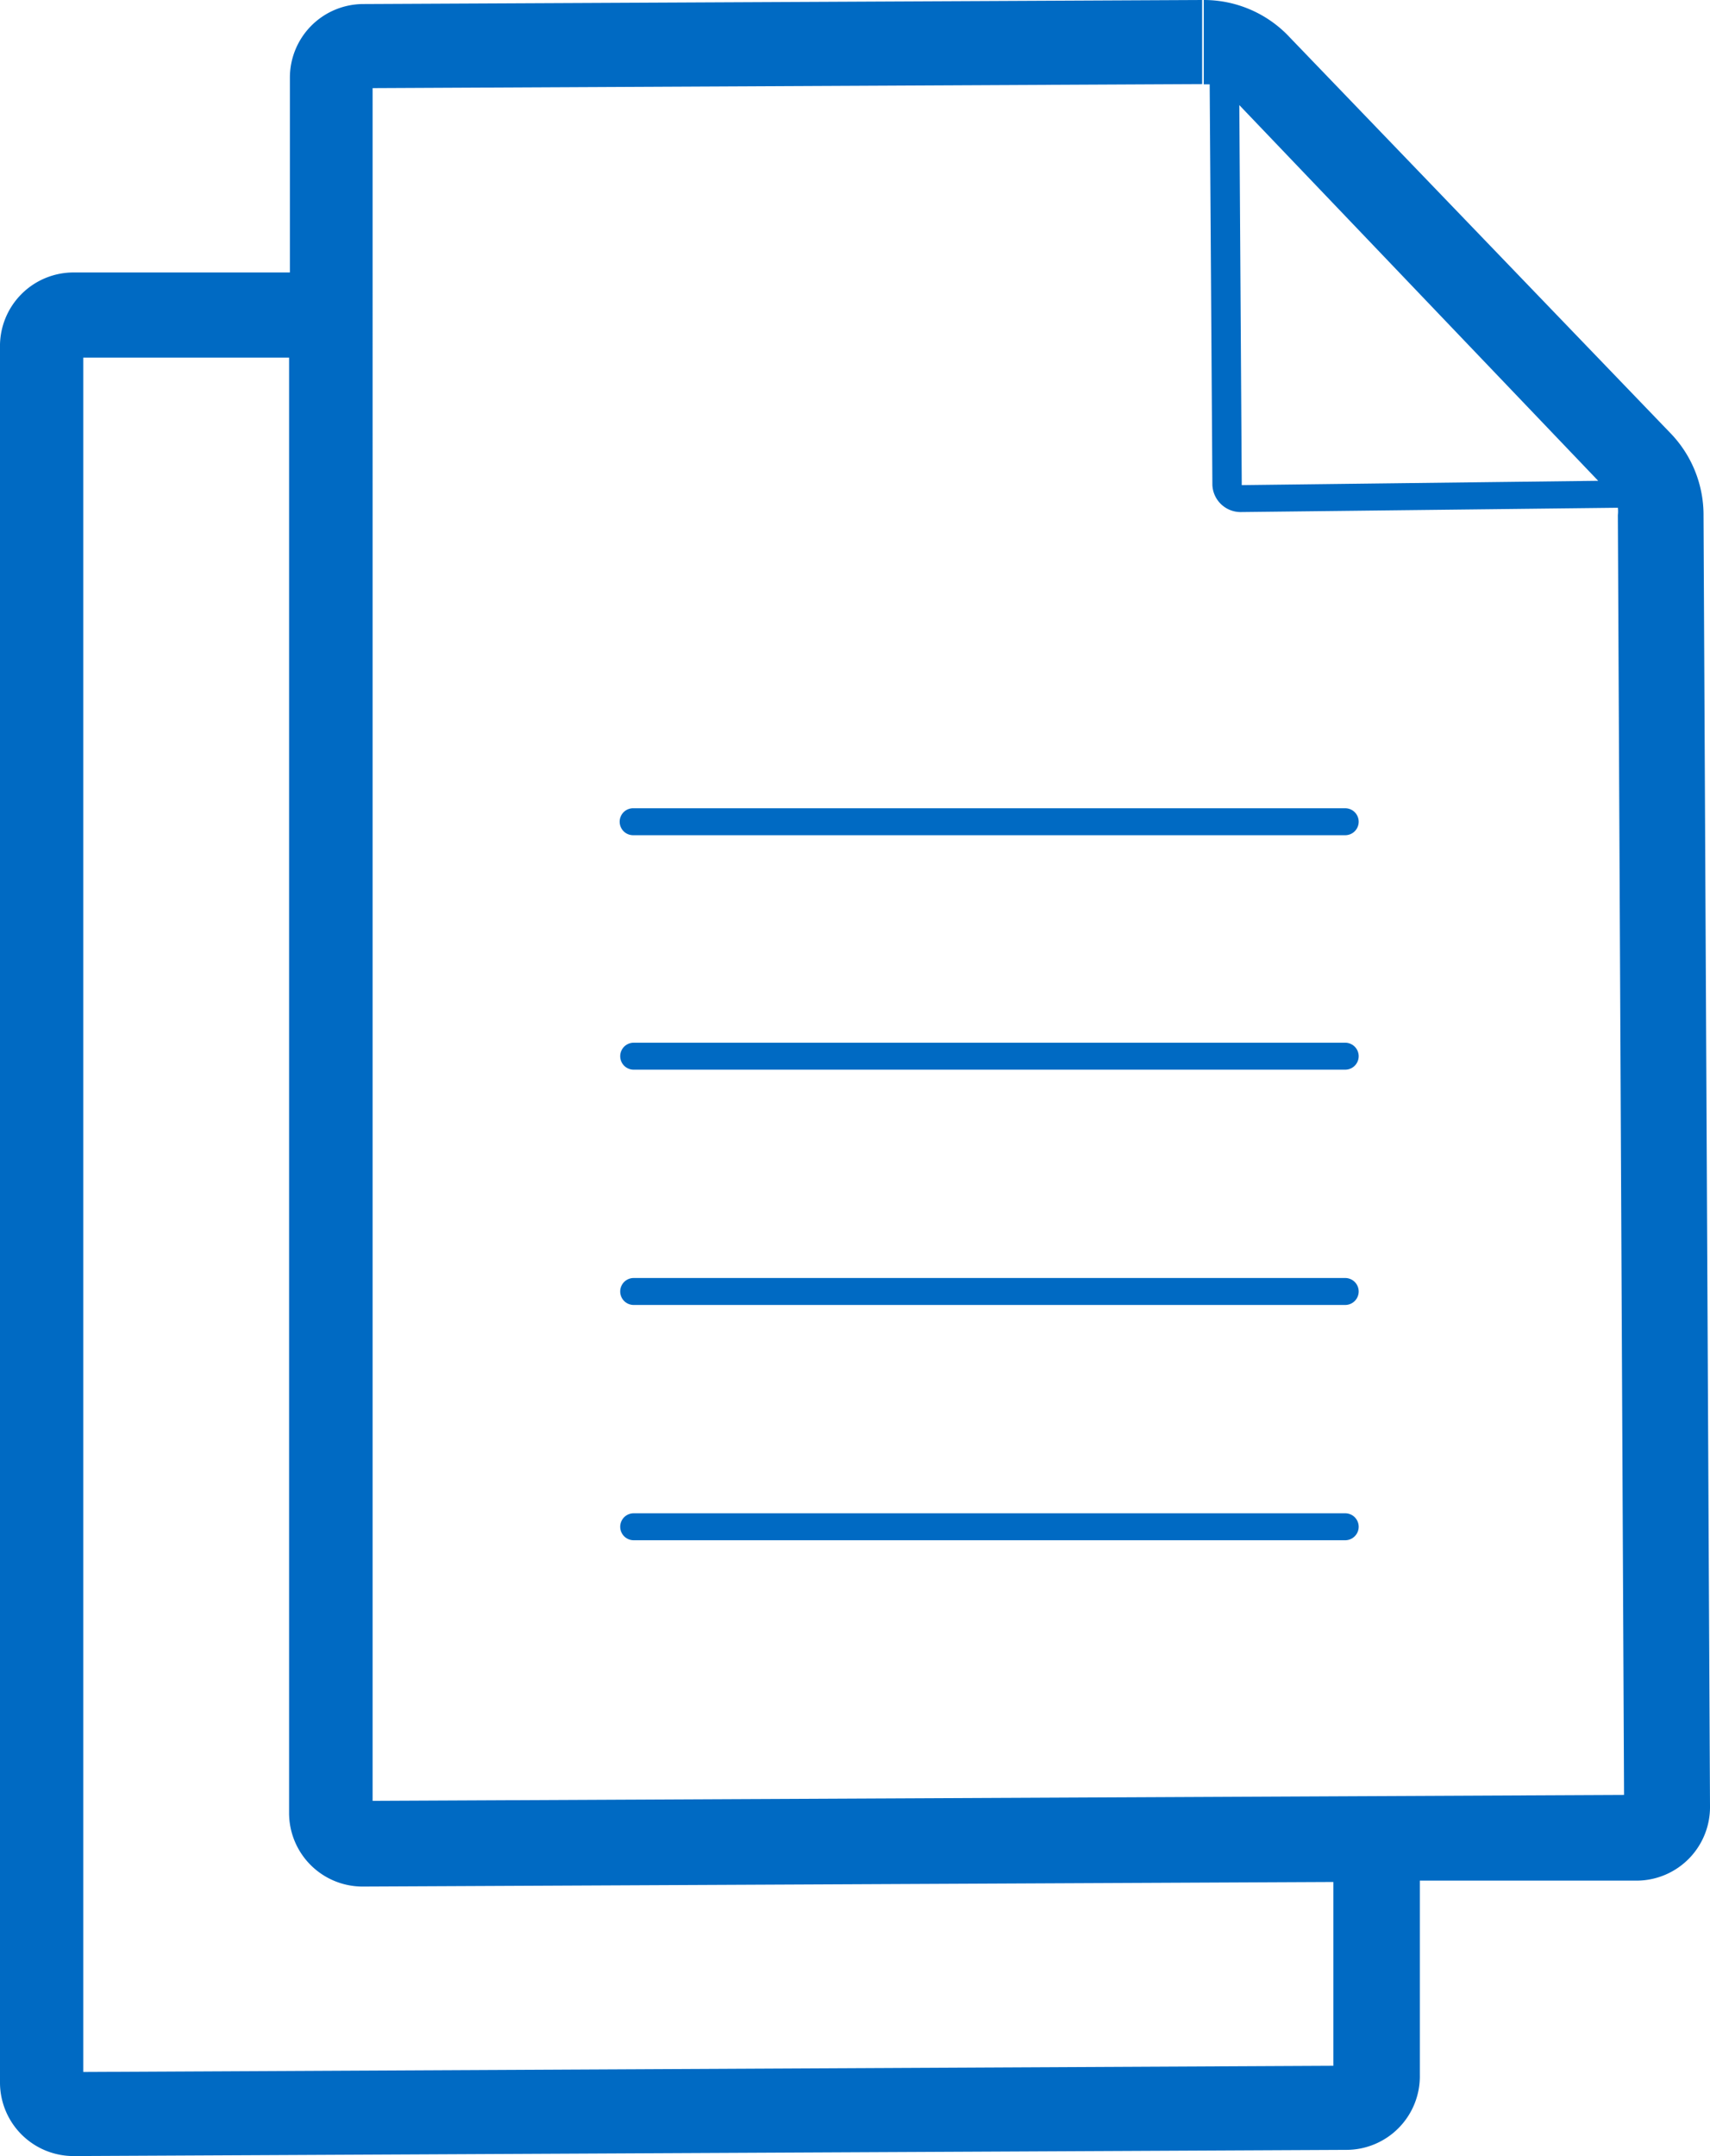
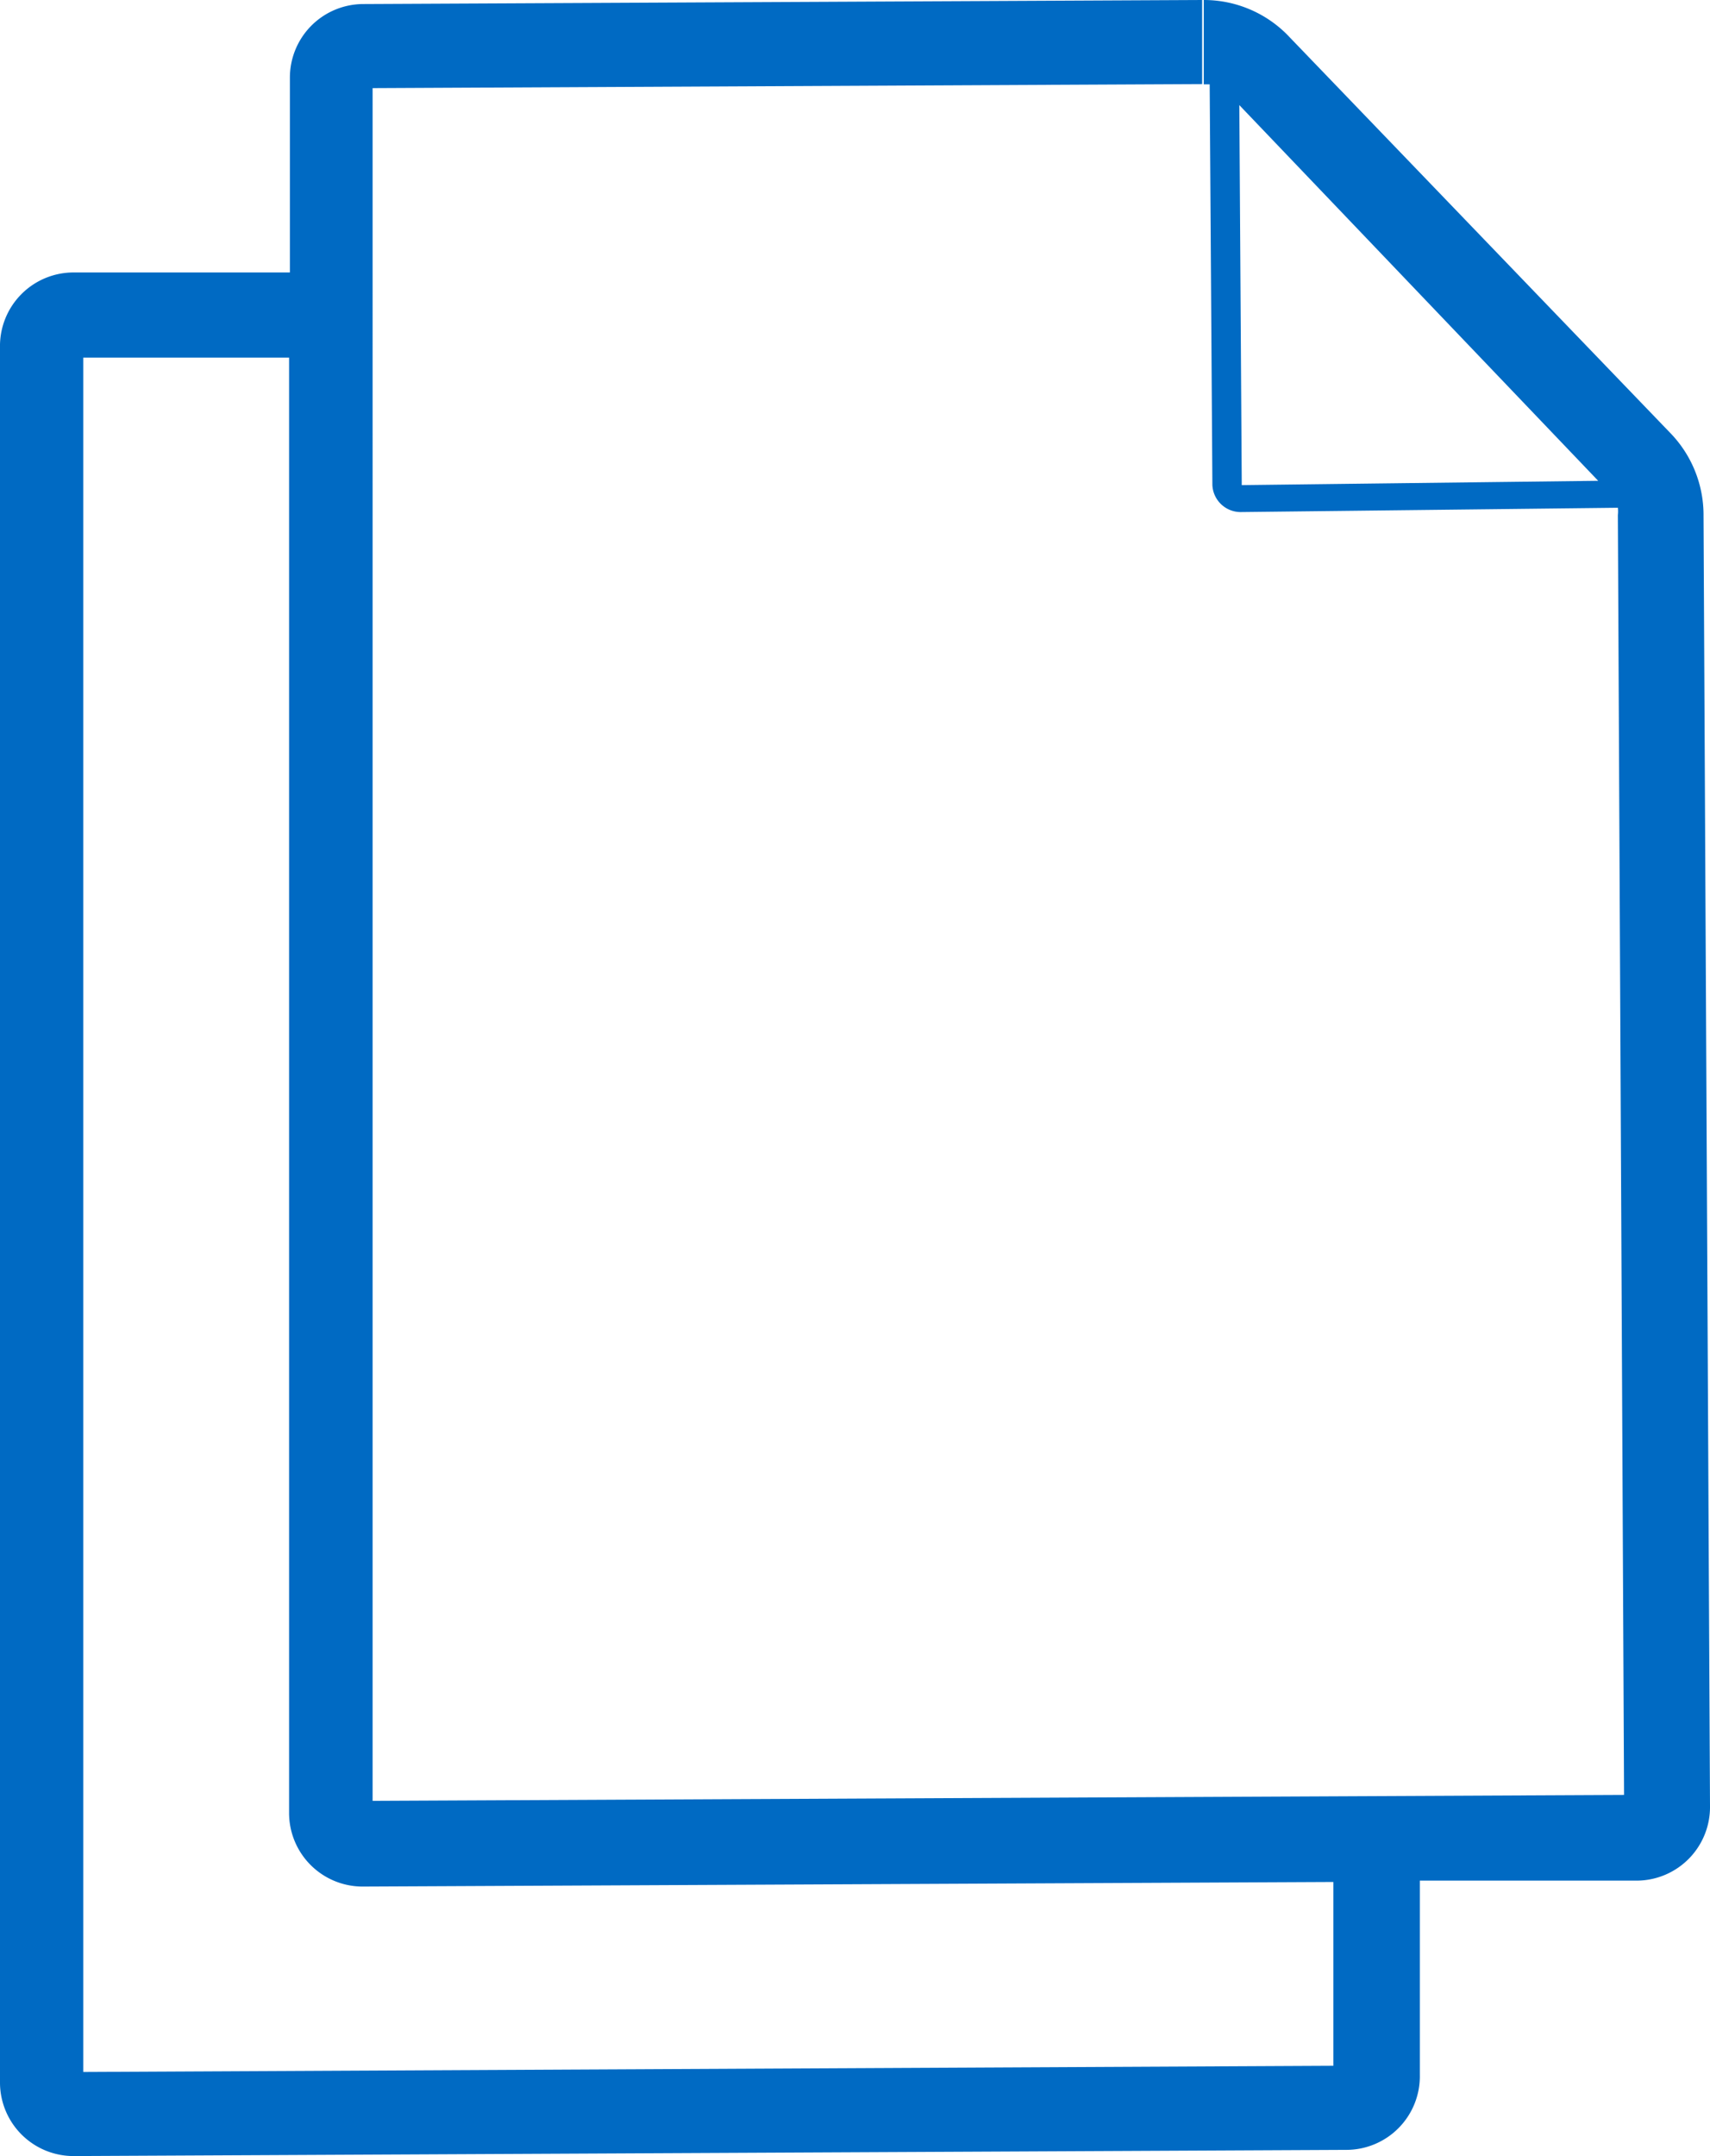
<svg xmlns="http://www.w3.org/2000/svg" viewBox="0 0 63.47 80">
  <defs>
    <style>.cls-1{fill:#006ac3}</style>
  </defs>
  <title>forms</title>
  <g id="Layer_2" data-name="Layer 2">
    <g id="Basic">
      <g id="Marketing">
        <g id="Icons">
          <g id="icon-forms_80_" data-name="icon-forms (80)">
-             <path class="cls-1" d="M23 30.49a.5.5 0 0 0 .5.5h26.43a.5.5 0 0 0 0-1H23.52a.5.5 0 0 0-.52.5zM49.93 56.15H23.52a.5.5 0 1 0 0 1h26.41a.5.5 0 0 0 0-1zM49.93 47.42H23.52a.5.5 0 1 0 0 1h26.41a.5.5 0 0 0 0-1zM49.93 38.69H23.52a.5.5 0 1 0 0 1h26.41a.5.5 0 0 0 0-1z" />
            <path class="cls-1" d="M63.23 19.14A4.37 4.37 0 0 0 62 16.07L47.76 1.27A4.36 4.36 0 0 0 44.68 0v3.13h.22L45 18a1.05 1.05 0 0 0 1.05 1l14-.16a1.23 1.23 0 0 1 0 .27l.23 47.49-46.45.22V3.27l30.79-.15V0L13.48.15a2.73 2.73 0 0 0-2.72 2.74v7.22h-8A2.73 2.73 0 0 0 0 12.89v64.4A2.73 2.73 0 0 0 2.73 80L50 79.77A2.73 2.73 0 0 0 52.7 77v-7.22h8.08A2.73 2.73 0 0 0 63.47 67zM46.09 18L46 3.9l13.32 13.94zm-43 58.88V13.27h7.64v54.01A2.73 2.73 0 0 0 13.49 70l36-.17v6.82z" />
          </g>
        </g>
      </g>
    </g>
  </g>
</svg>